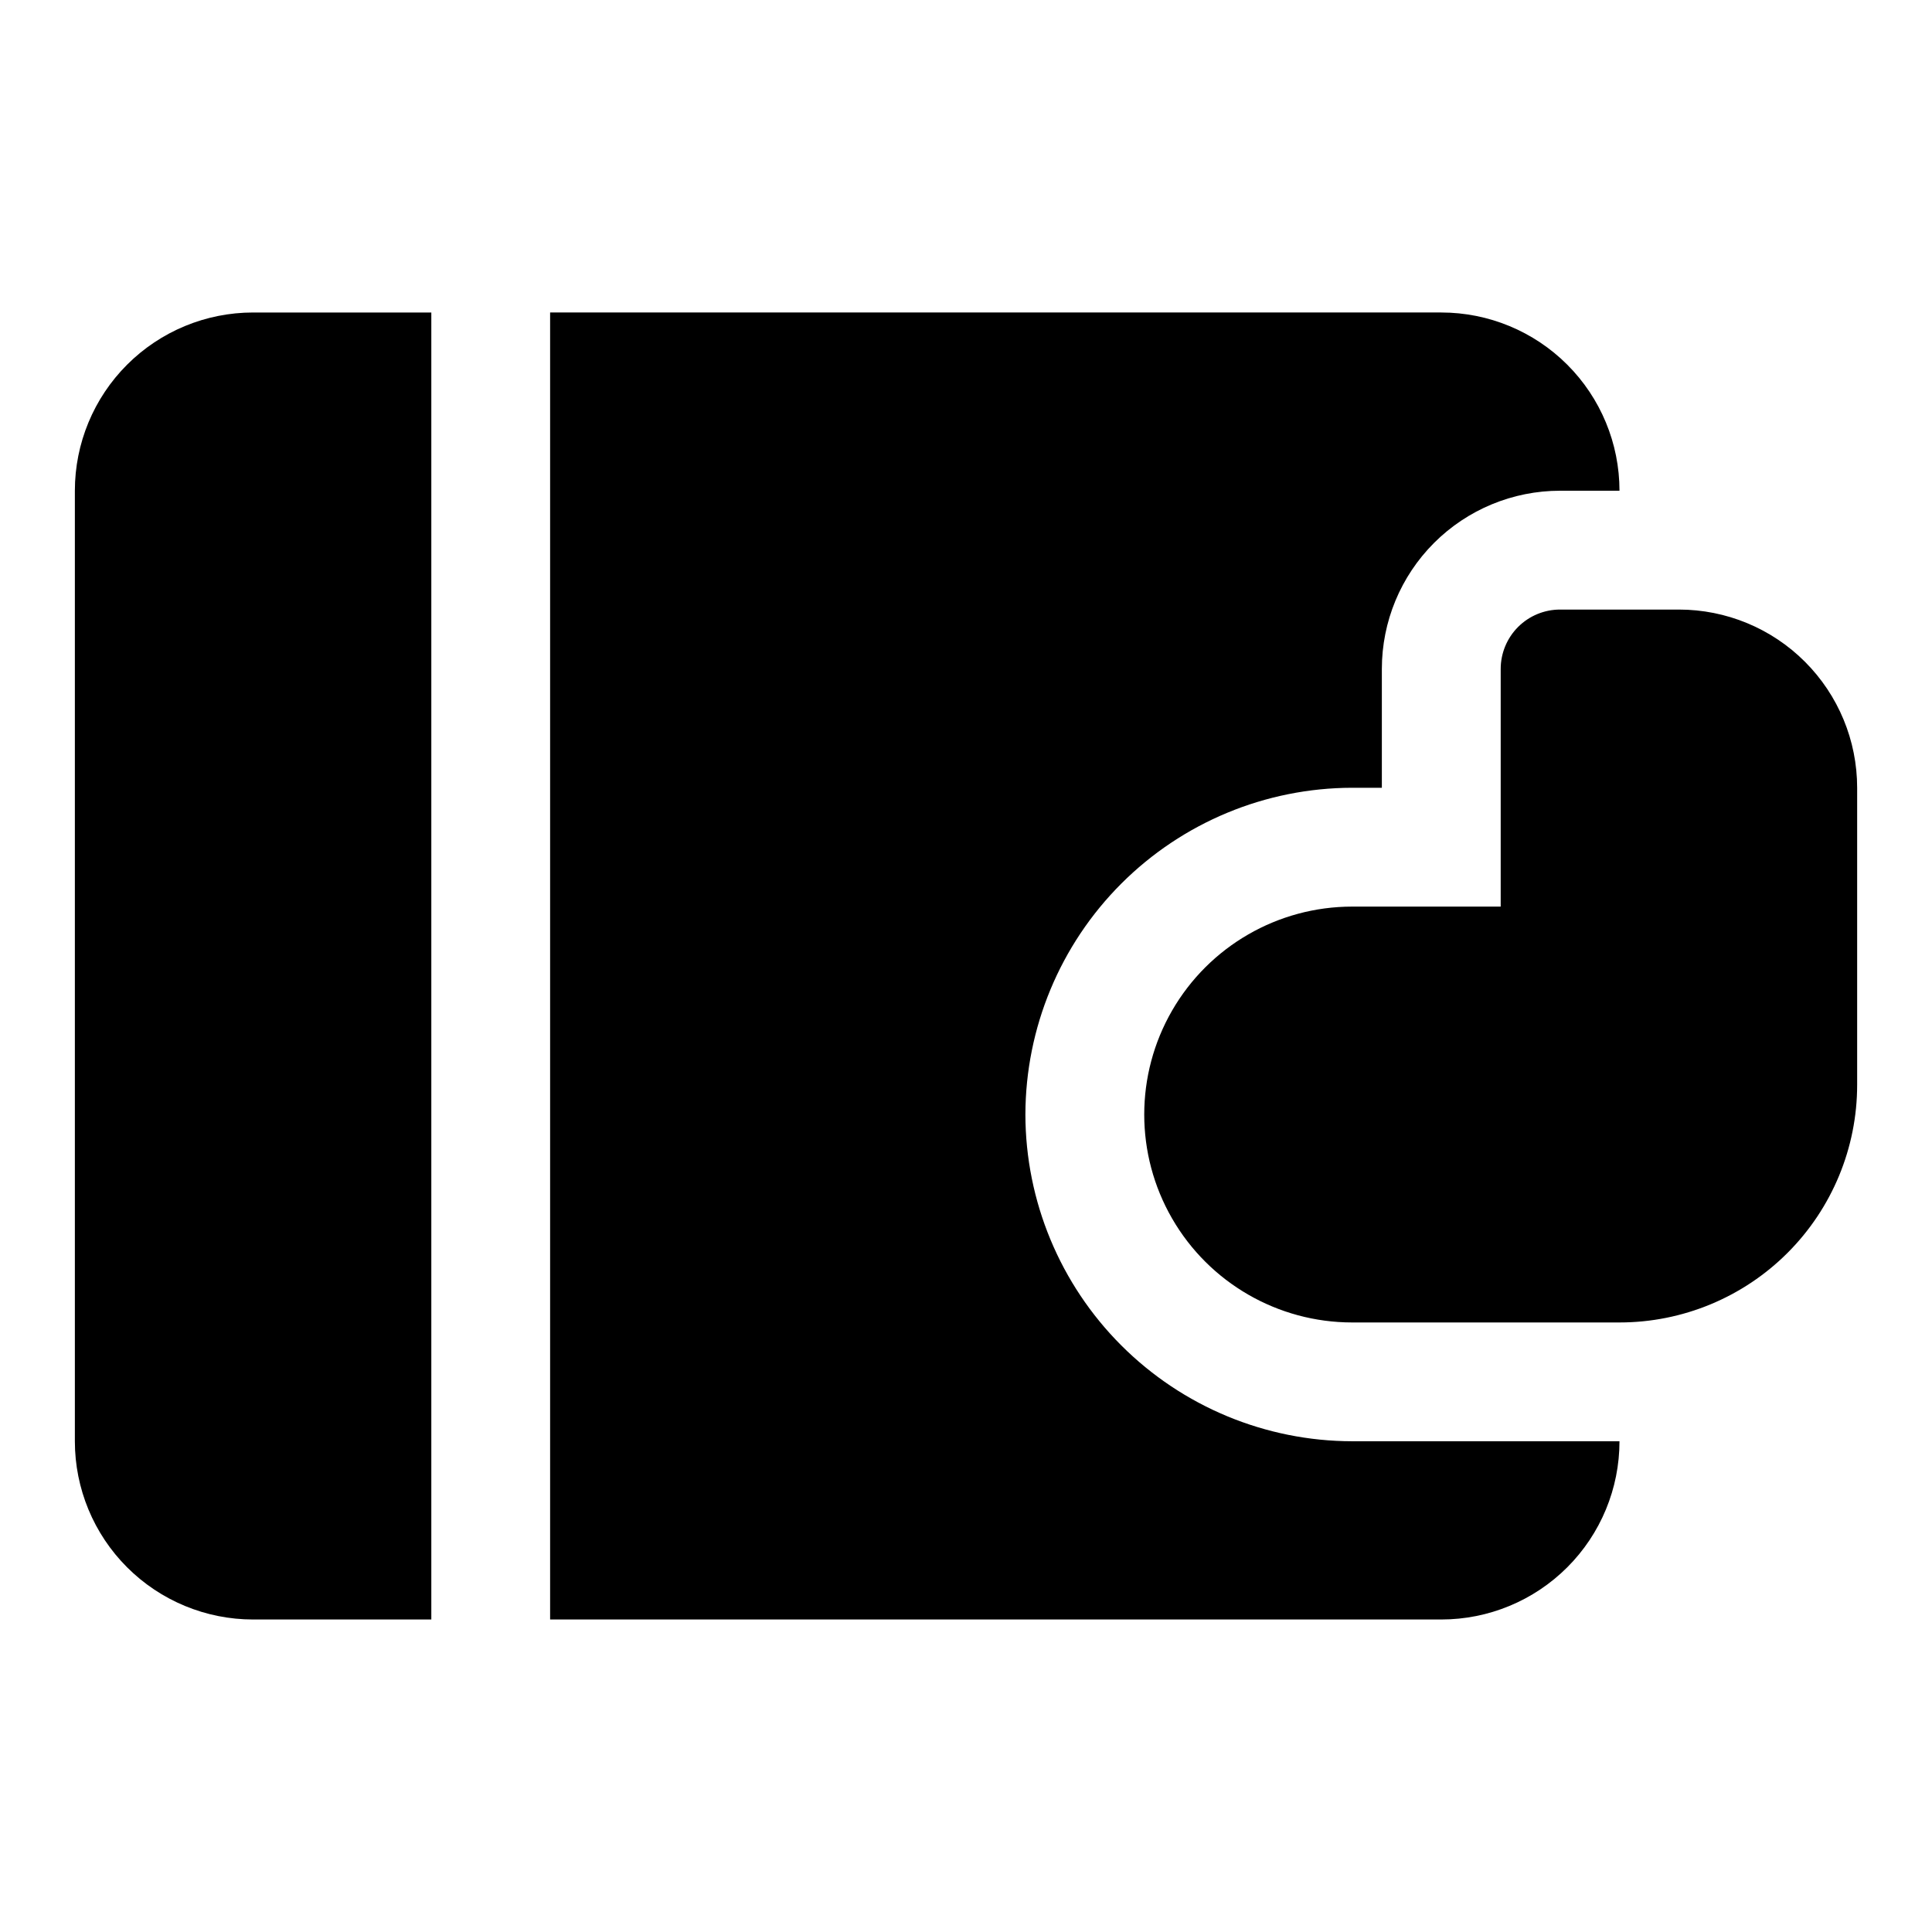
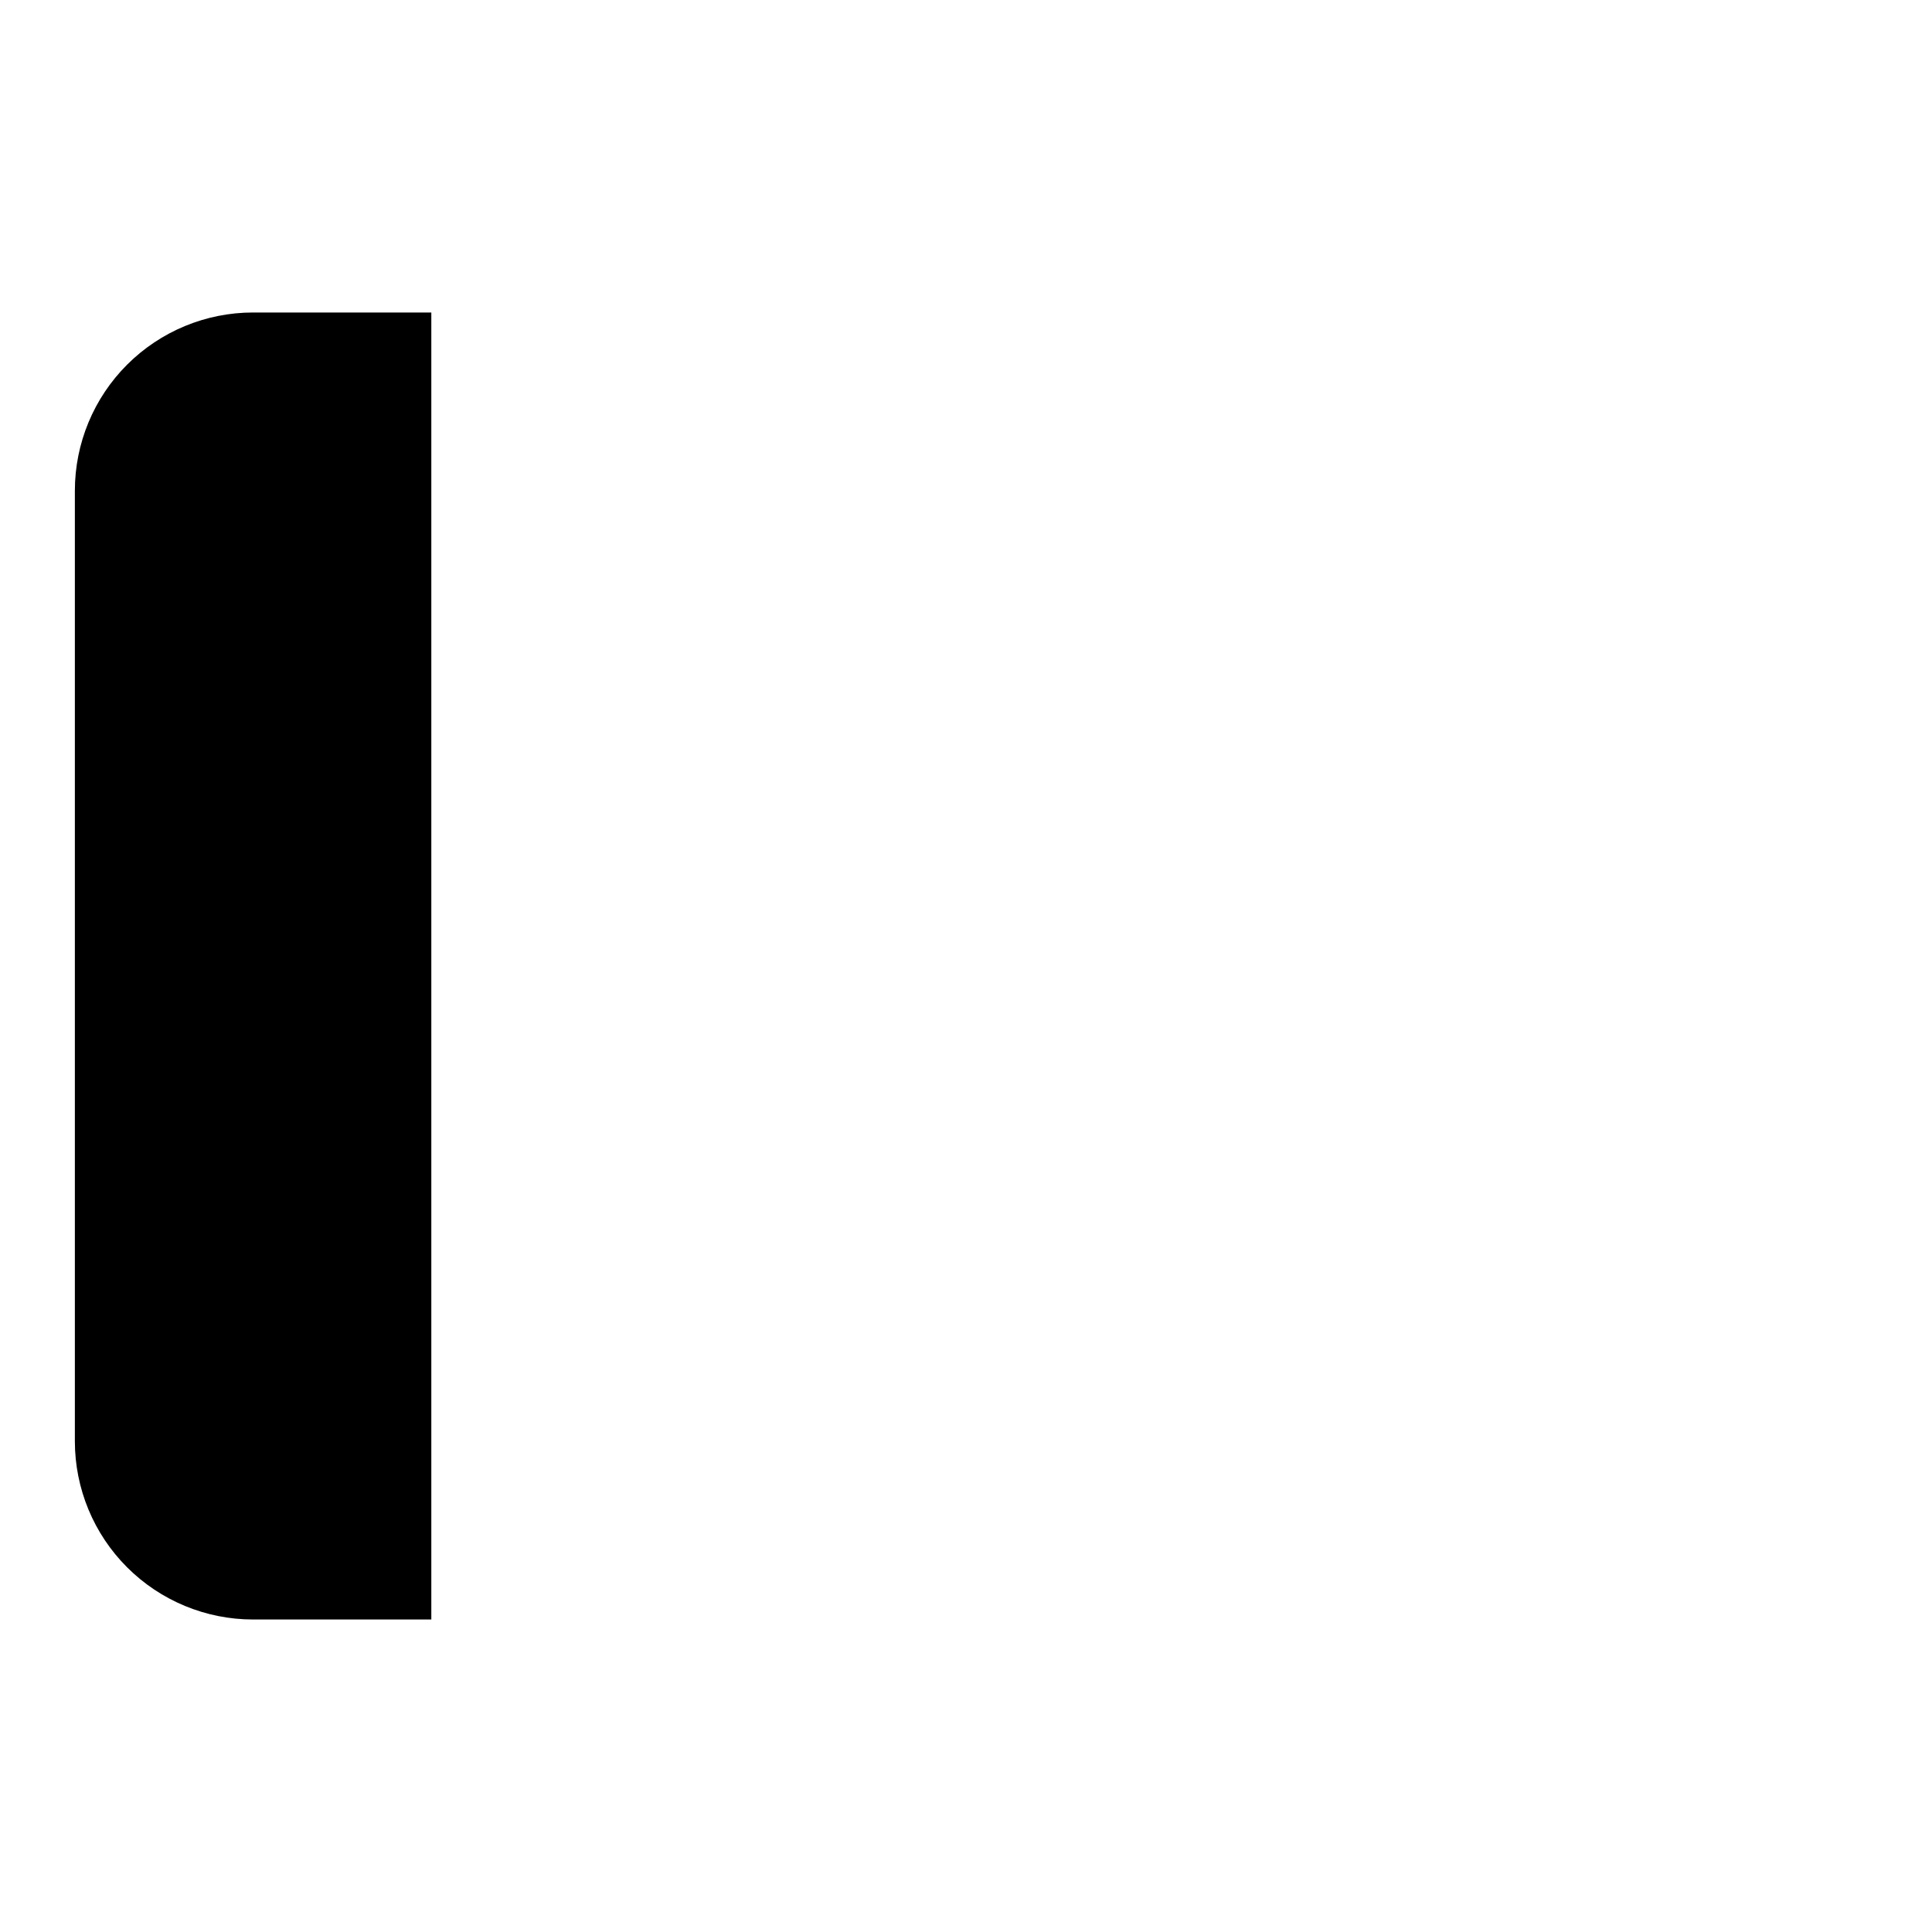
<svg xmlns="http://www.w3.org/2000/svg" fill="#000000" width="800px" height="800px" version="1.1" viewBox="144 144 512 512">
  <g>
-     <path d="m588.93 305.54h-31.488c-4.176 0-8.18 1.656-11.133 4.609-2.949 2.953-4.609 6.957-4.609 11.133v62.977h-39.359c-19.688 0-37.879 10.504-47.723 27.551-9.844 17.051-9.844 38.059 0 55.105 9.844 17.051 28.035 27.551 47.723 27.551h70.848c16.703 0 32.719-6.633 44.531-18.445 11.809-11.809 18.445-27.828 18.445-44.527v-78.723c0-12.527-4.977-24.539-13.836-33.398-8.855-8.855-20.871-13.832-33.398-13.832z" />
    <path d="m163.84 274.05v251.9c0 12.527 4.977 24.543 13.836 33.398 8.859 8.859 20.871 13.836 33.398 13.836h47.23v-346.37h-47.23c-12.527 0-24.539 4.977-33.398 13.836-8.859 8.855-13.836 20.871-13.836 33.398z" />
-     <path d="m415.74 439.36c0.043-22.953 9.18-44.953 25.41-61.184 16.23-16.23 38.23-25.367 61.184-25.41h7.871v-31.488c0-12.527 4.977-24.539 13.832-33.398 8.859-8.855 20.875-13.832 33.398-13.832h15.746c0-12.527-4.977-24.543-13.836-33.398-8.855-8.859-20.871-13.836-33.398-13.836h-236.16v346.37h236.16c12.527 0 24.543-4.977 33.398-13.836 8.859-8.855 13.836-20.871 13.836-33.398h-70.848c-22.953-0.039-44.953-9.176-61.184-25.406-16.23-16.23-25.367-38.23-25.41-61.184z" />
  </g>
</svg>